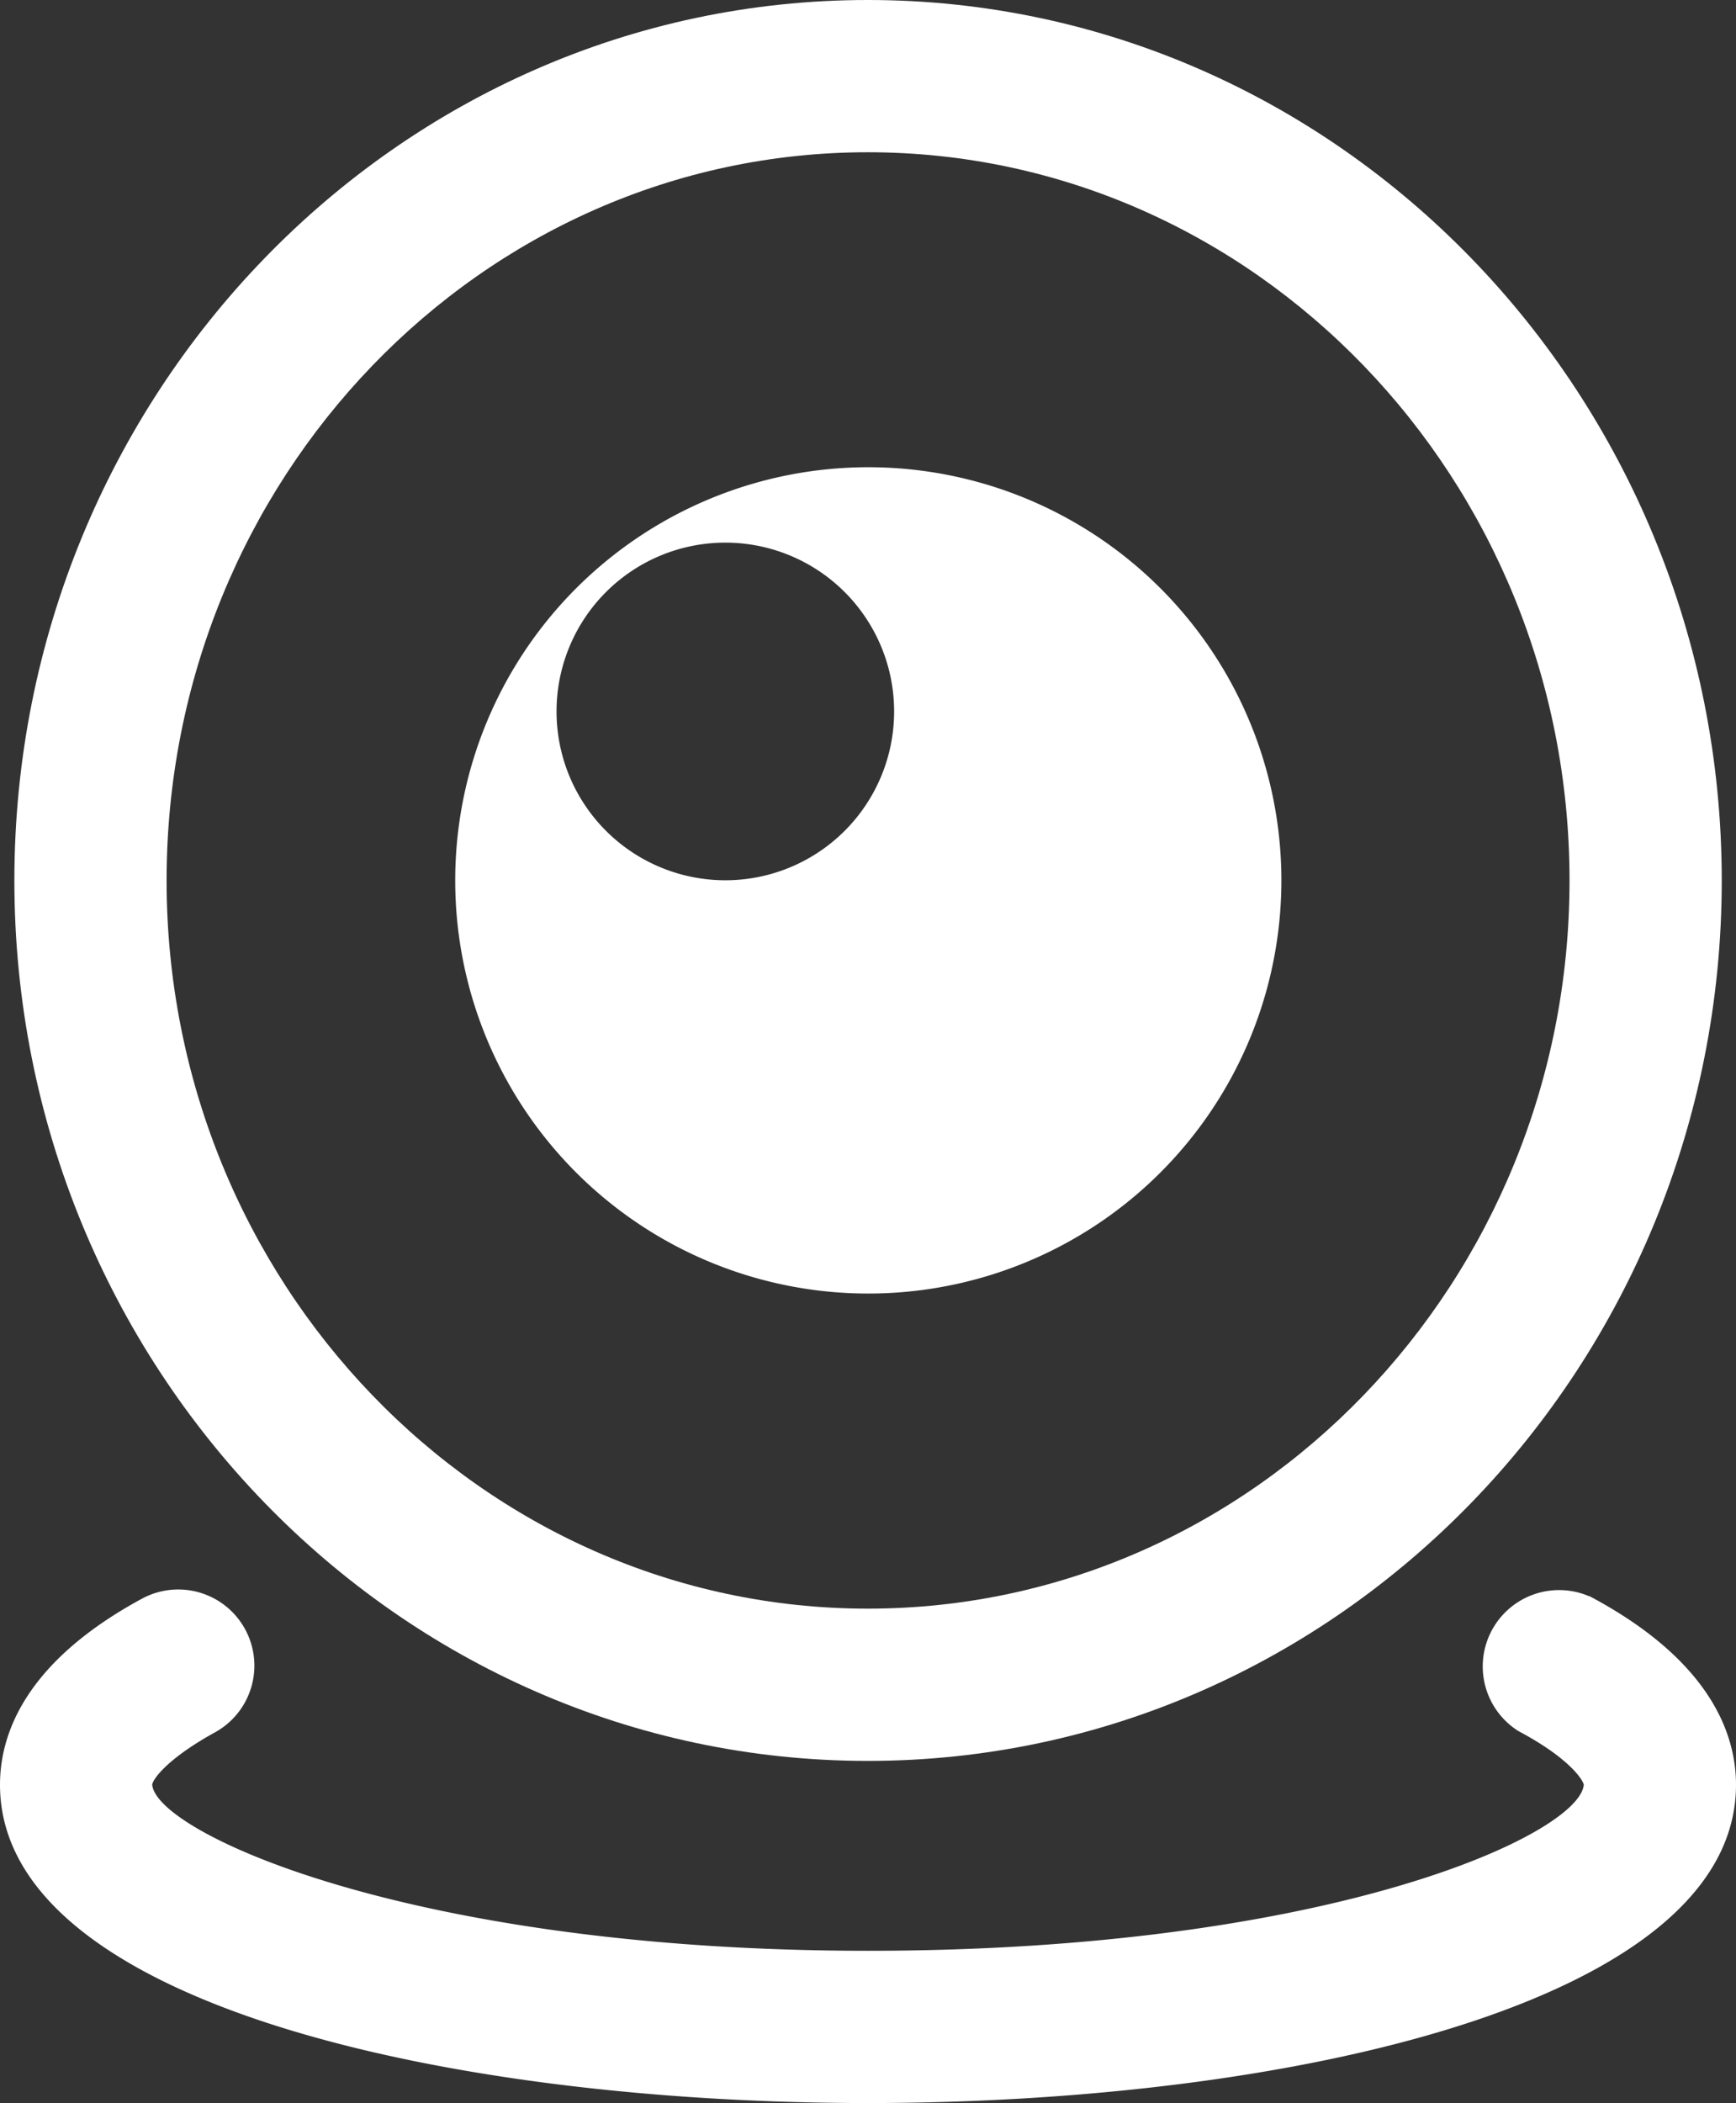
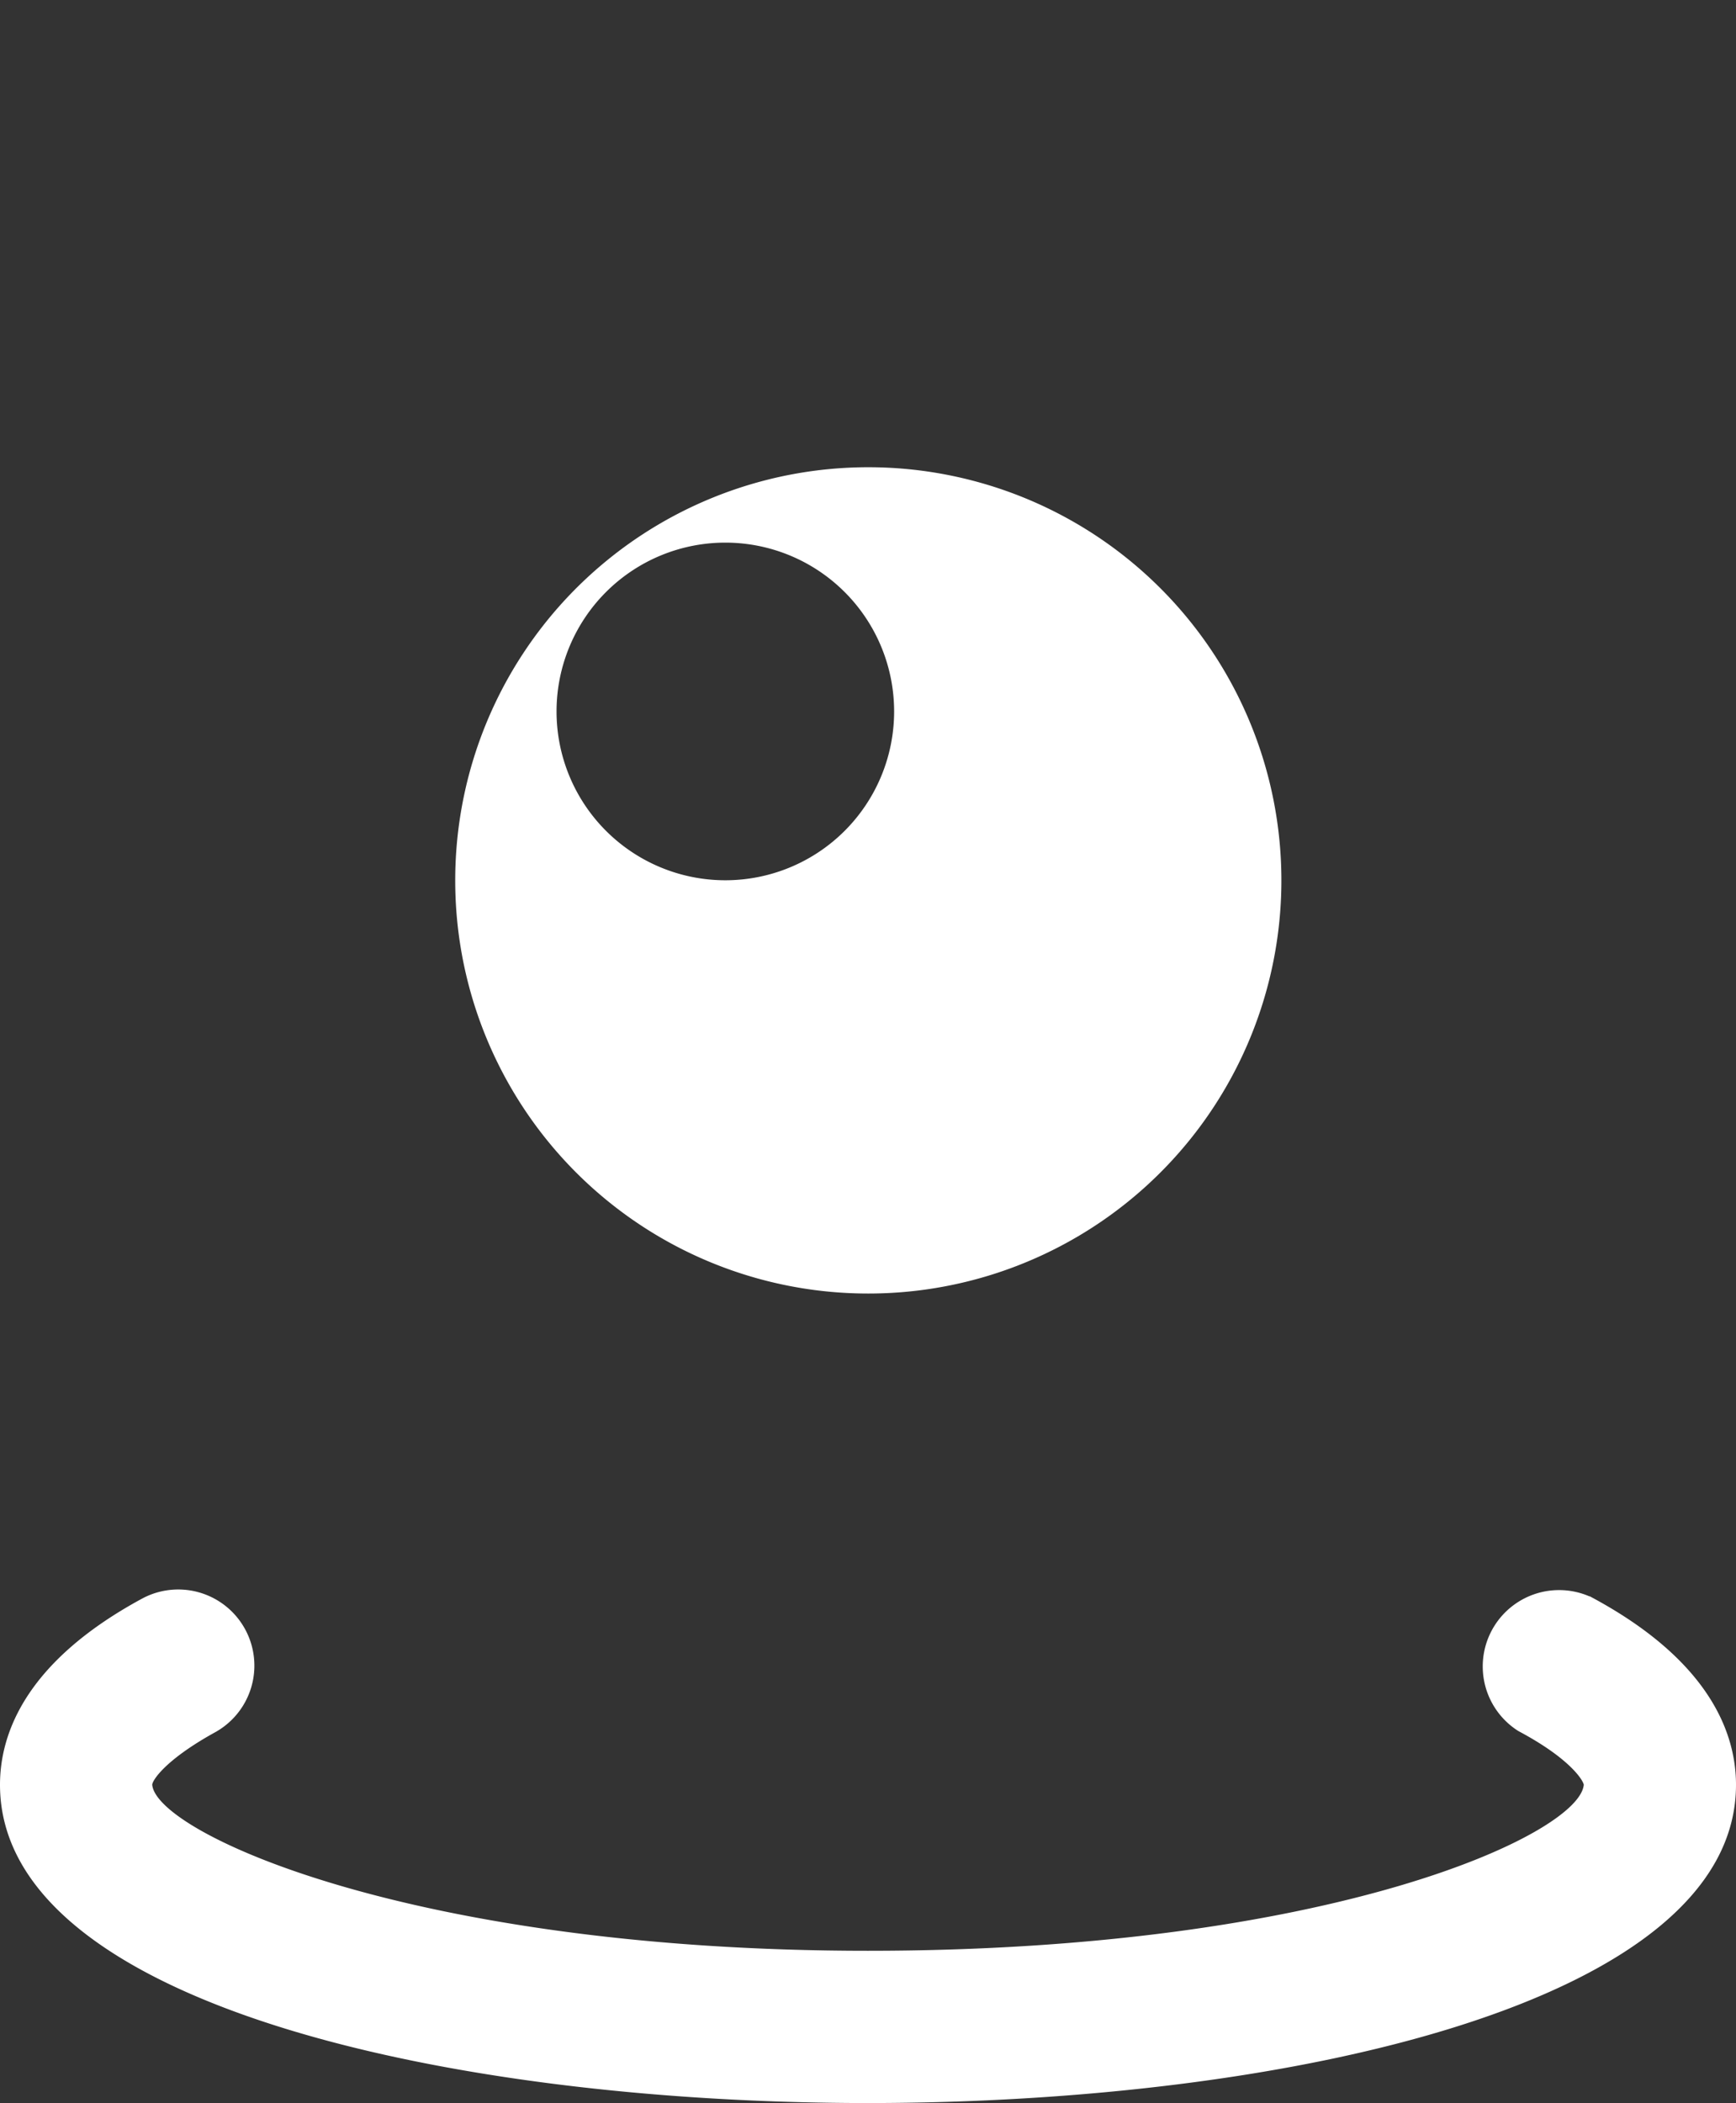
<svg xmlns="http://www.w3.org/2000/svg" id="图层_1" data-name="图层 1" viewBox="0 0 142.55 172.66">
  <rect x="0" y="0" width="142.55" height="172.66" fill="#333333" stroke="none" />
  <defs>
    <style>.cls-1{fill:#fff;}</style>
  </defs>
  <title>6-02</title>
-   <path class="cls-1" d="M71.26,144.57c38.67,0,70.12-32.43,70.12-72.28S109.91,0,71.26,0,1.18,32.43,1.18,72.29,32.61,144.57,71.26,144.57Zm0-132.07c31.78,0,57.62,26.82,57.62,59.79S103,132.07,71.26,132.07,13.68,105.25,13.68,72.29,39.5,12.5,71.26,12.5Z" />
  <path class="cls-1" d="M130.51,131.06a6.27,6.27,0,0,0-5.83,11.06c4.27,2.27,5.32,4.06,5.37,4.41-.37,4.07-20.84,13.63-58.79,13.63-37.4,0-58.41-9.67-58.76-13.63,0-.33,1-2,5.11-4.28a6.25,6.25,0,0,0-5.95-11C2,136.48,0,142.44,0,146.53c0,18,36.94,26.13,71.26,26.13s71.29-8.17,71.29-26.13c0-4.15-2.09-10.2-12-15.47ZM71.28,106.2a33.92,33.92,0,1,0-33.9-33.93,33.91,33.91,0,0,0,33.9,33.93ZM59.56,44.55a13.86,13.86,0,1,1,0,27.72h0a13.86,13.86,0,0,1,0-27.72Z" />
</svg>